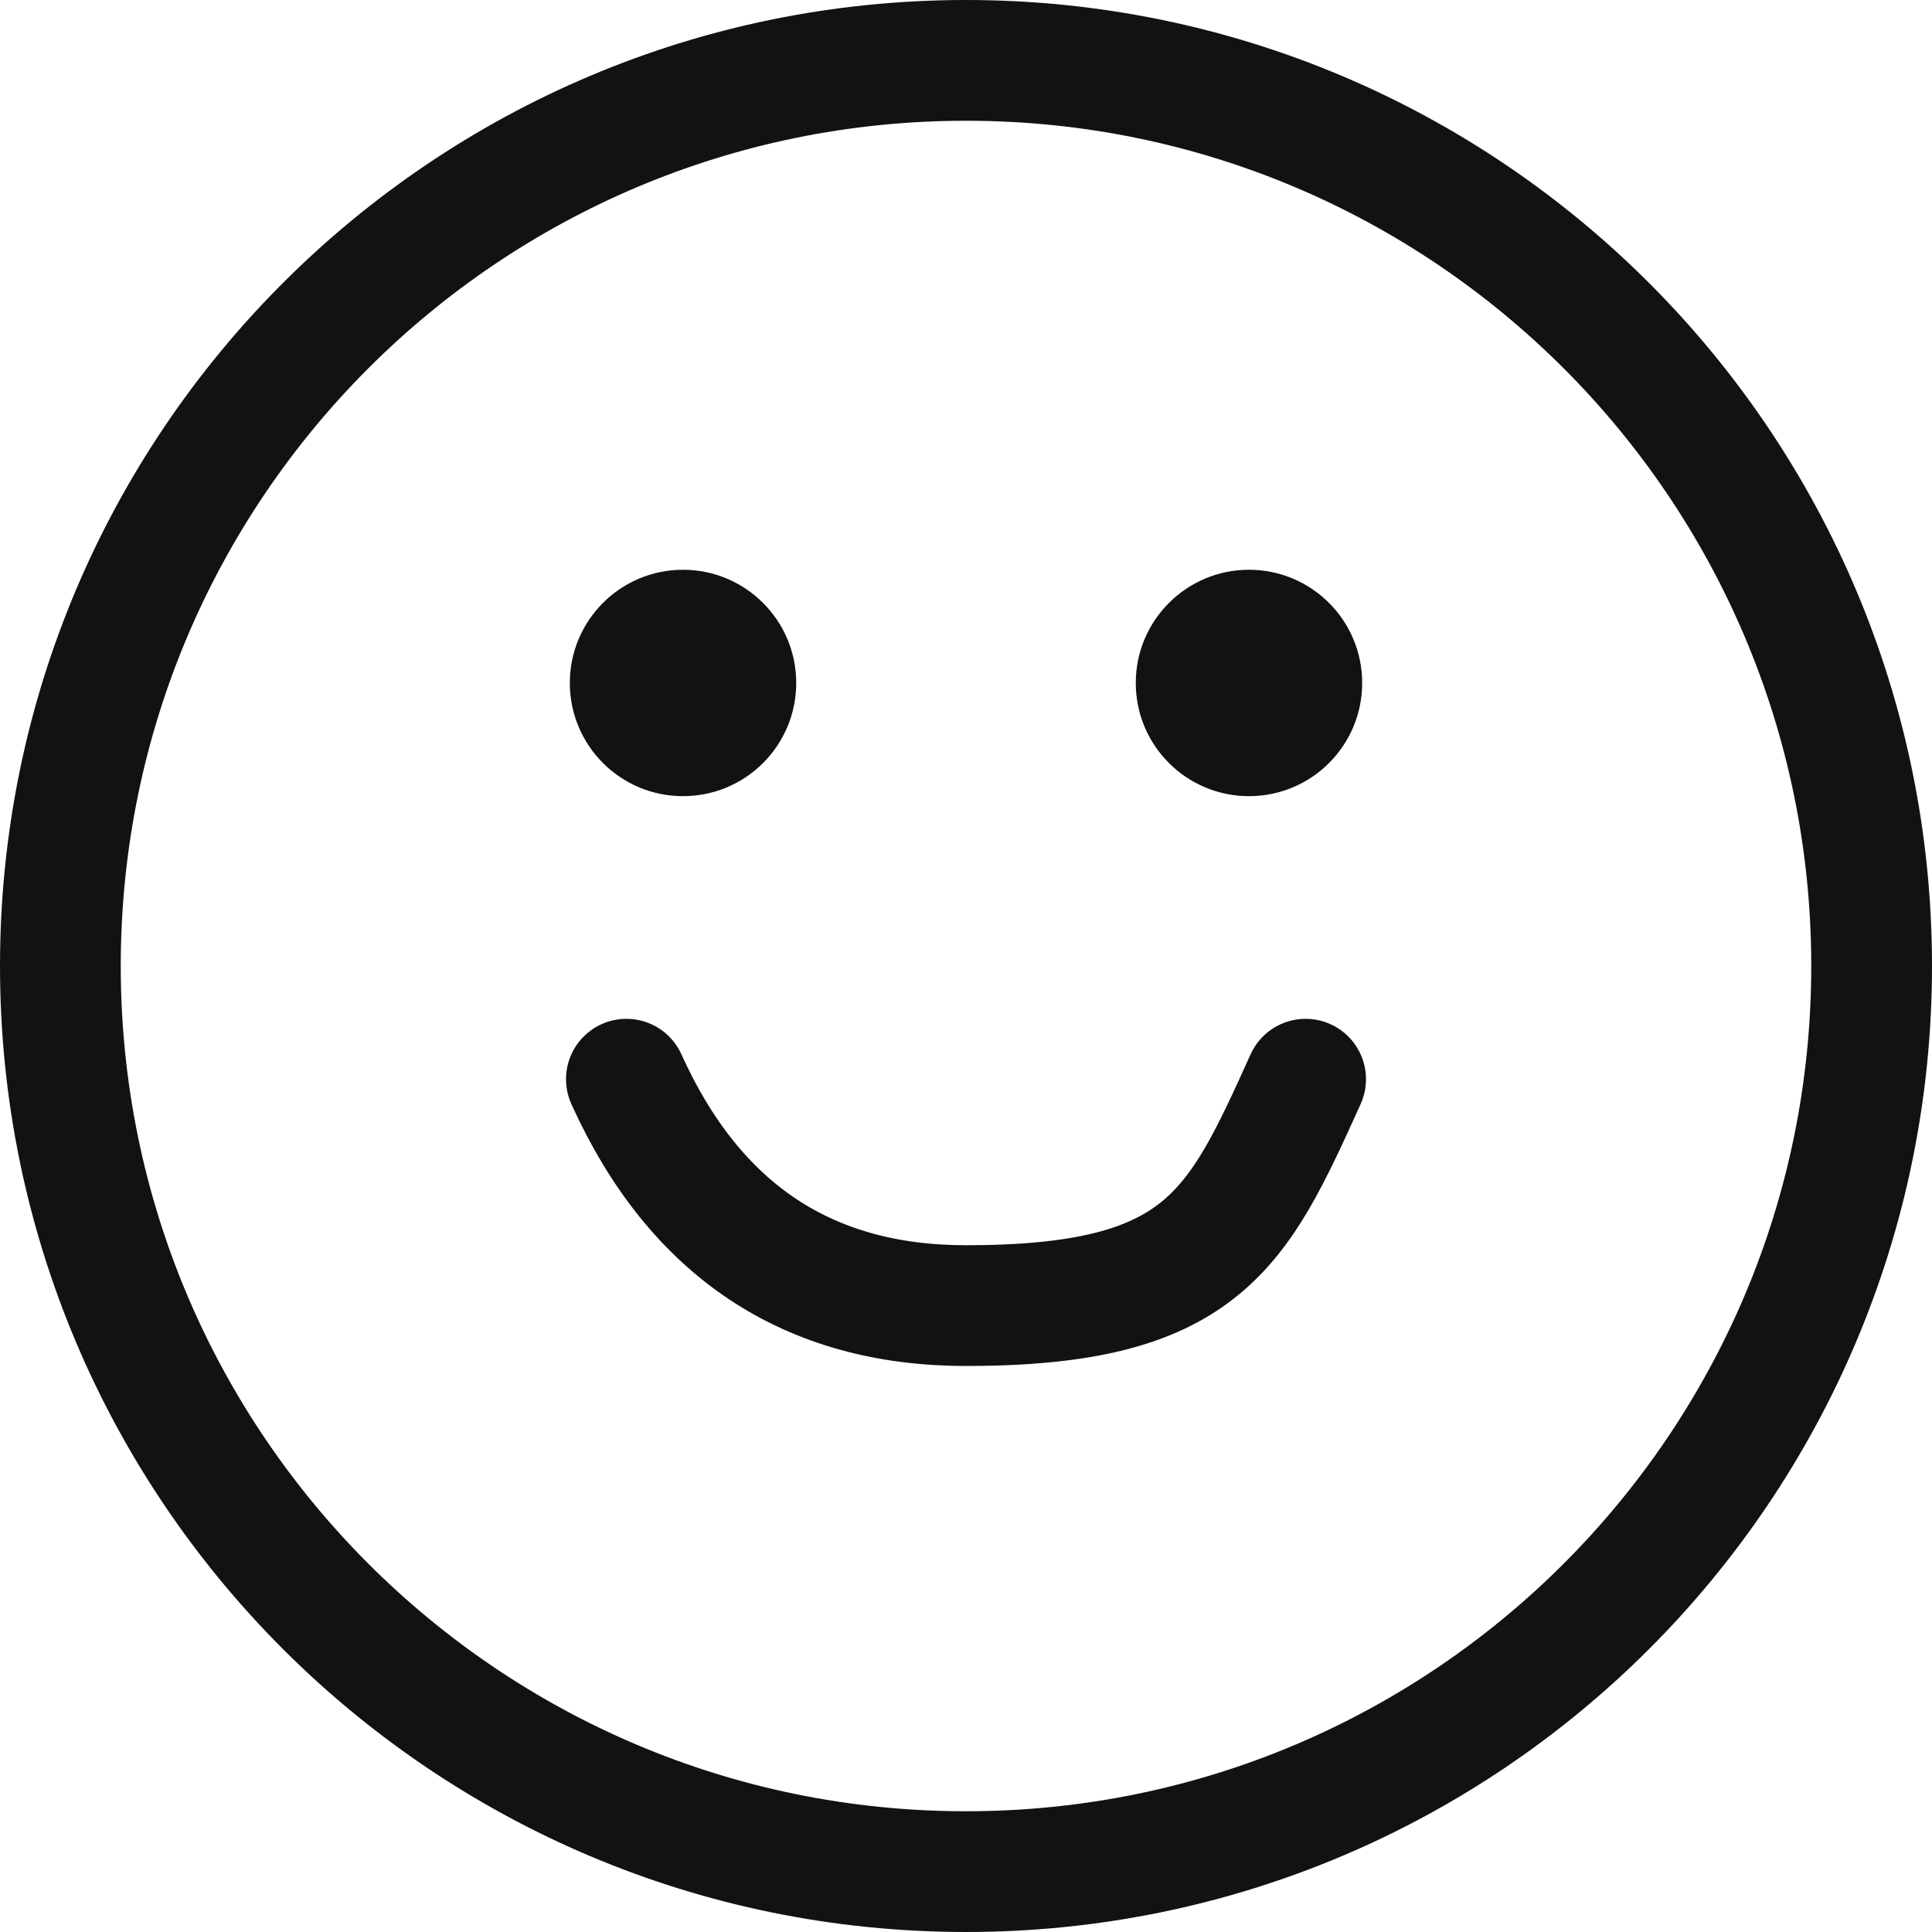
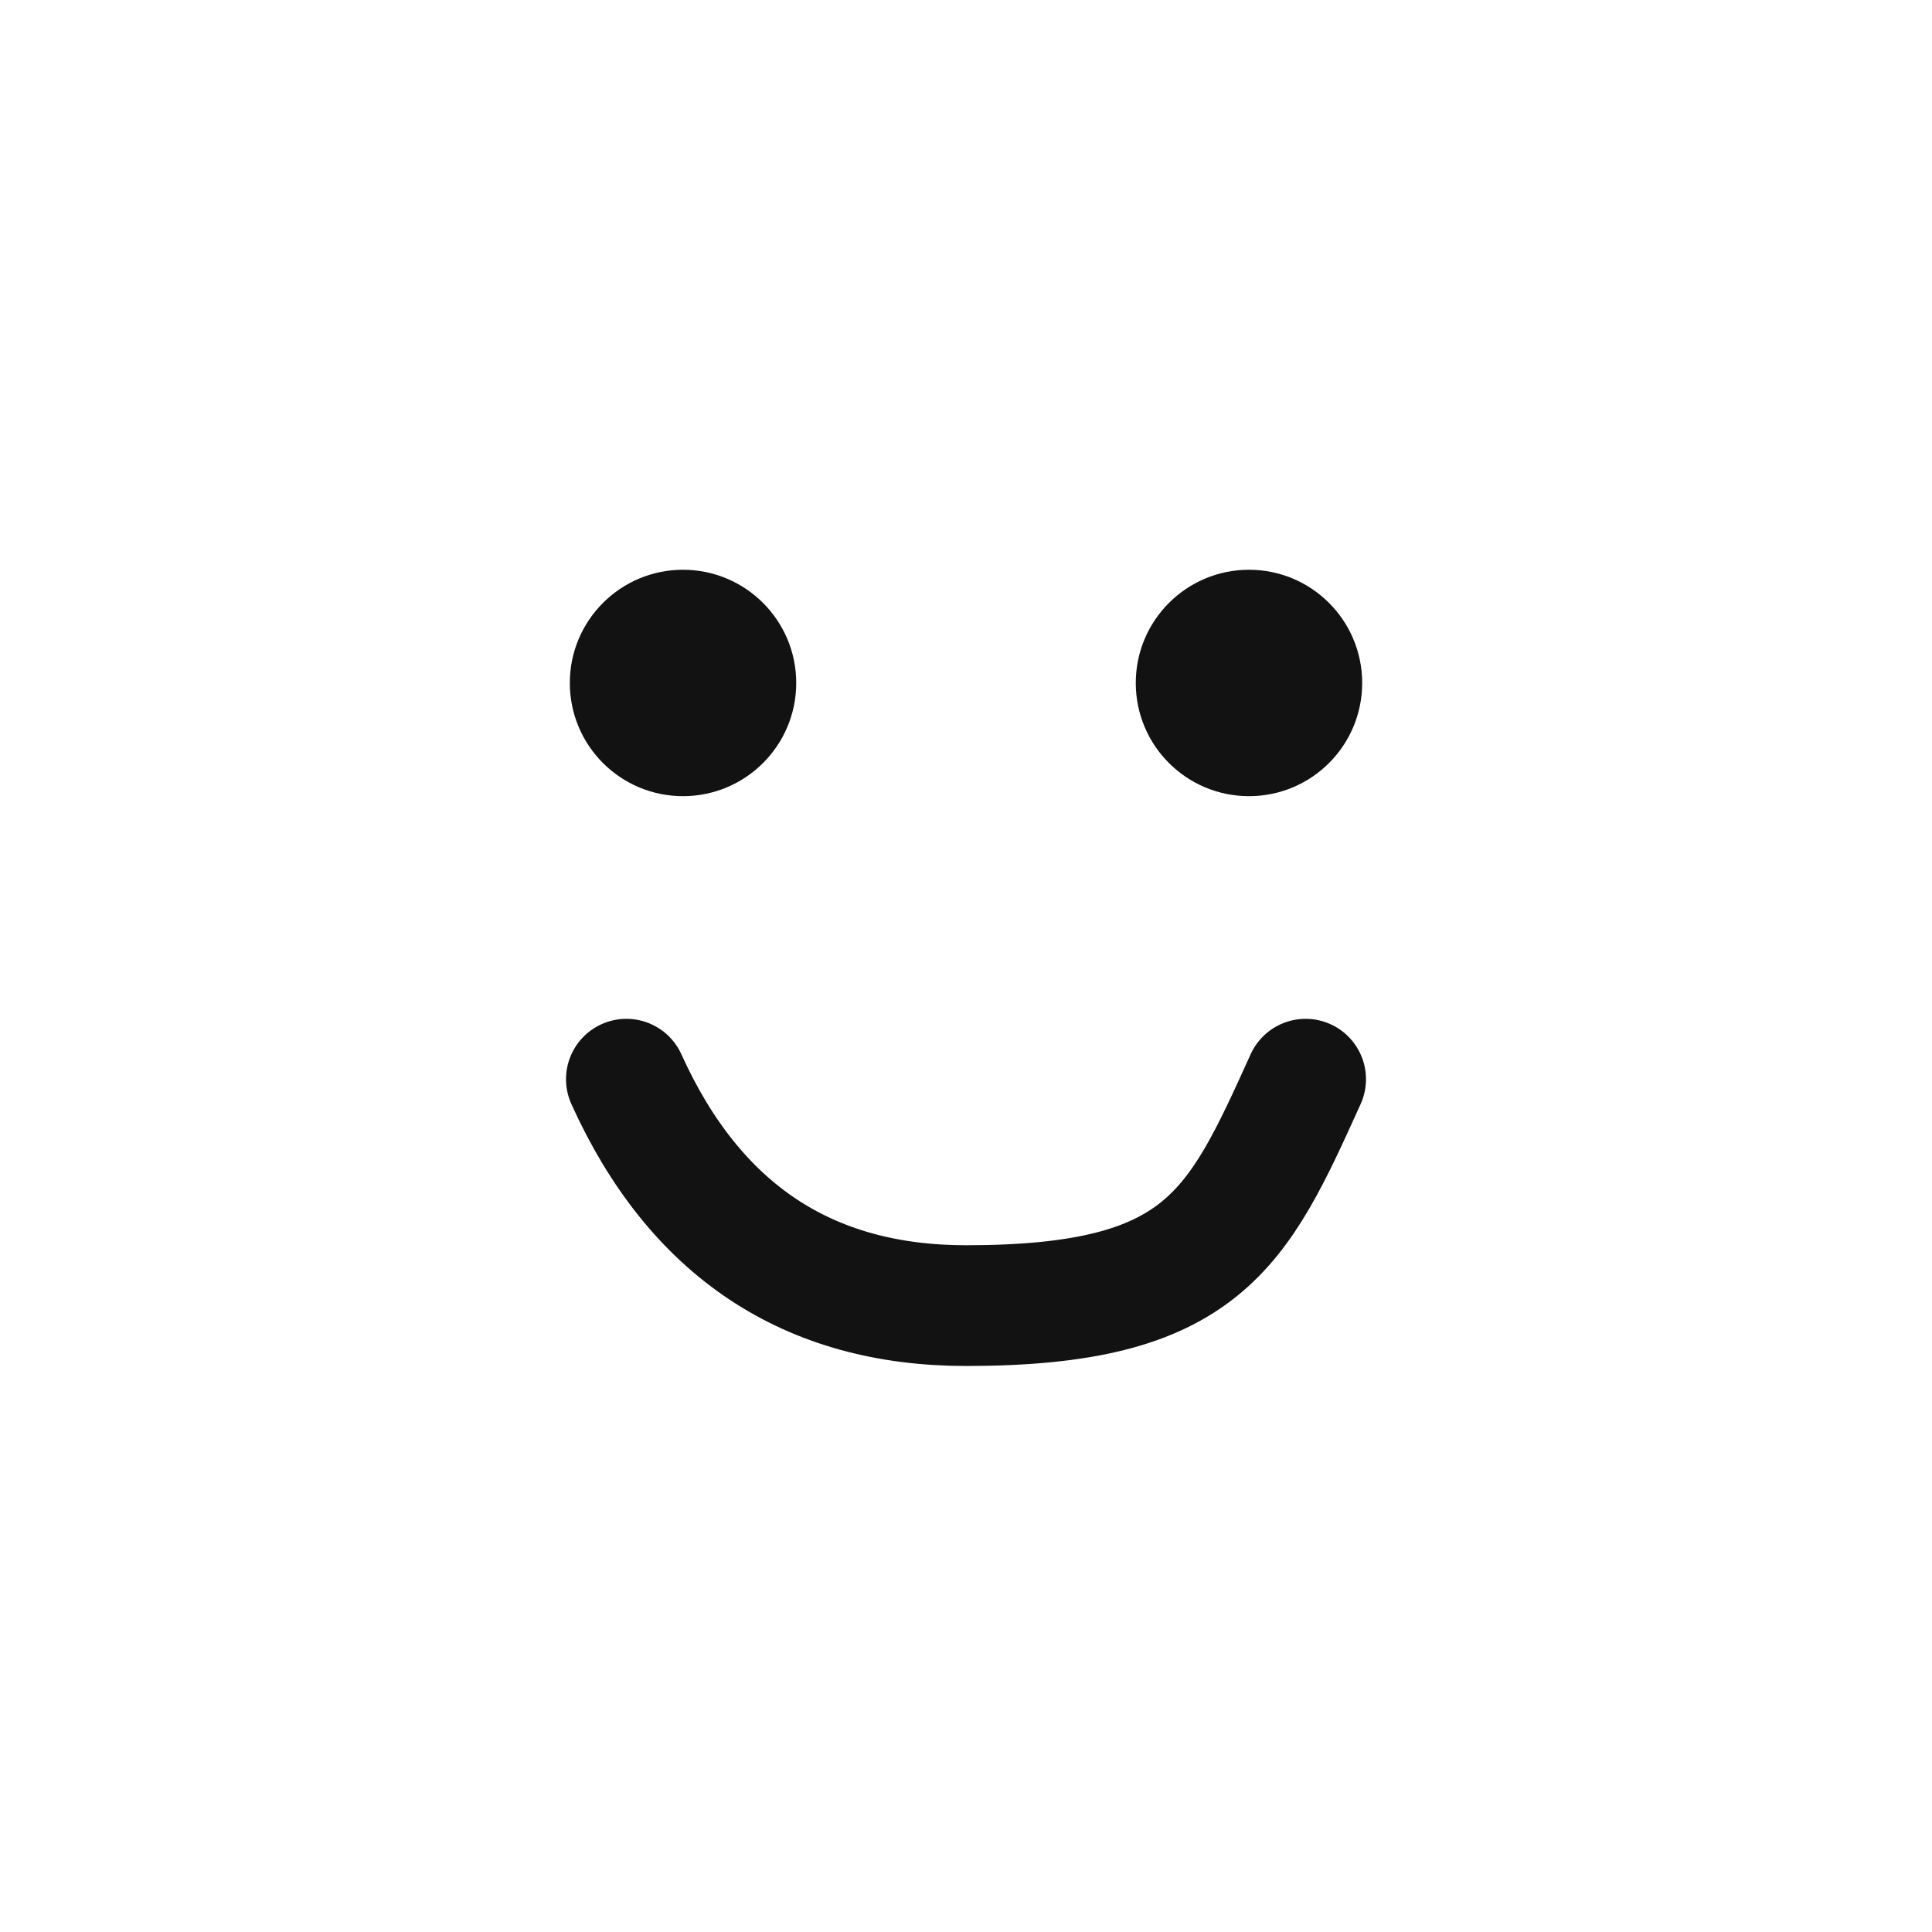
<svg xmlns="http://www.w3.org/2000/svg" width="32" height="32" viewBox="0 0 32 32" fill="none">
  <g clip-path="url(#clip0_784_410)">
-     <path d="M16 31C24.284 31 31 24.284 31 16C31 7.716 24.284 1 16 1C7.716 1 1 7.716 1 16C1 24.284 7.716 31 16 31Z" stroke="#121212" stroke-width="2" stroke-linecap="round" stroke-linejoin="round" />
    <path d="M11.312 13.187C12.348 13.187 13.188 12.348 13.188 11.312C13.188 10.277 12.348 9.437 11.312 9.437C10.277 9.437 9.438 10.277 9.438 11.312C9.438 12.348 10.277 13.187 11.312 13.187Z" fill="#121212" />
    <path d="M20.687 13.187C21.723 13.187 22.562 12.348 22.562 11.312C22.562 10.277 21.723 9.437 20.687 9.437C19.652 9.437 18.812 10.277 18.812 11.312C18.812 12.348 19.652 13.187 20.687 13.187Z" fill="#121212" />
    <path d="M10.375 17.875C11.505 20.375 13.38 21.625 16 21.625C19.93 21.625 20.494 20.374 21.625 17.875" stroke="#121212" stroke-width="2" stroke-linecap="round" stroke-linejoin="round" />
  </g>
  <defs>
    <clipPath id="clip0_784_410">
      <rect width="32" height="32" fill="white" />
    </clipPath>
  </defs>
</svg>